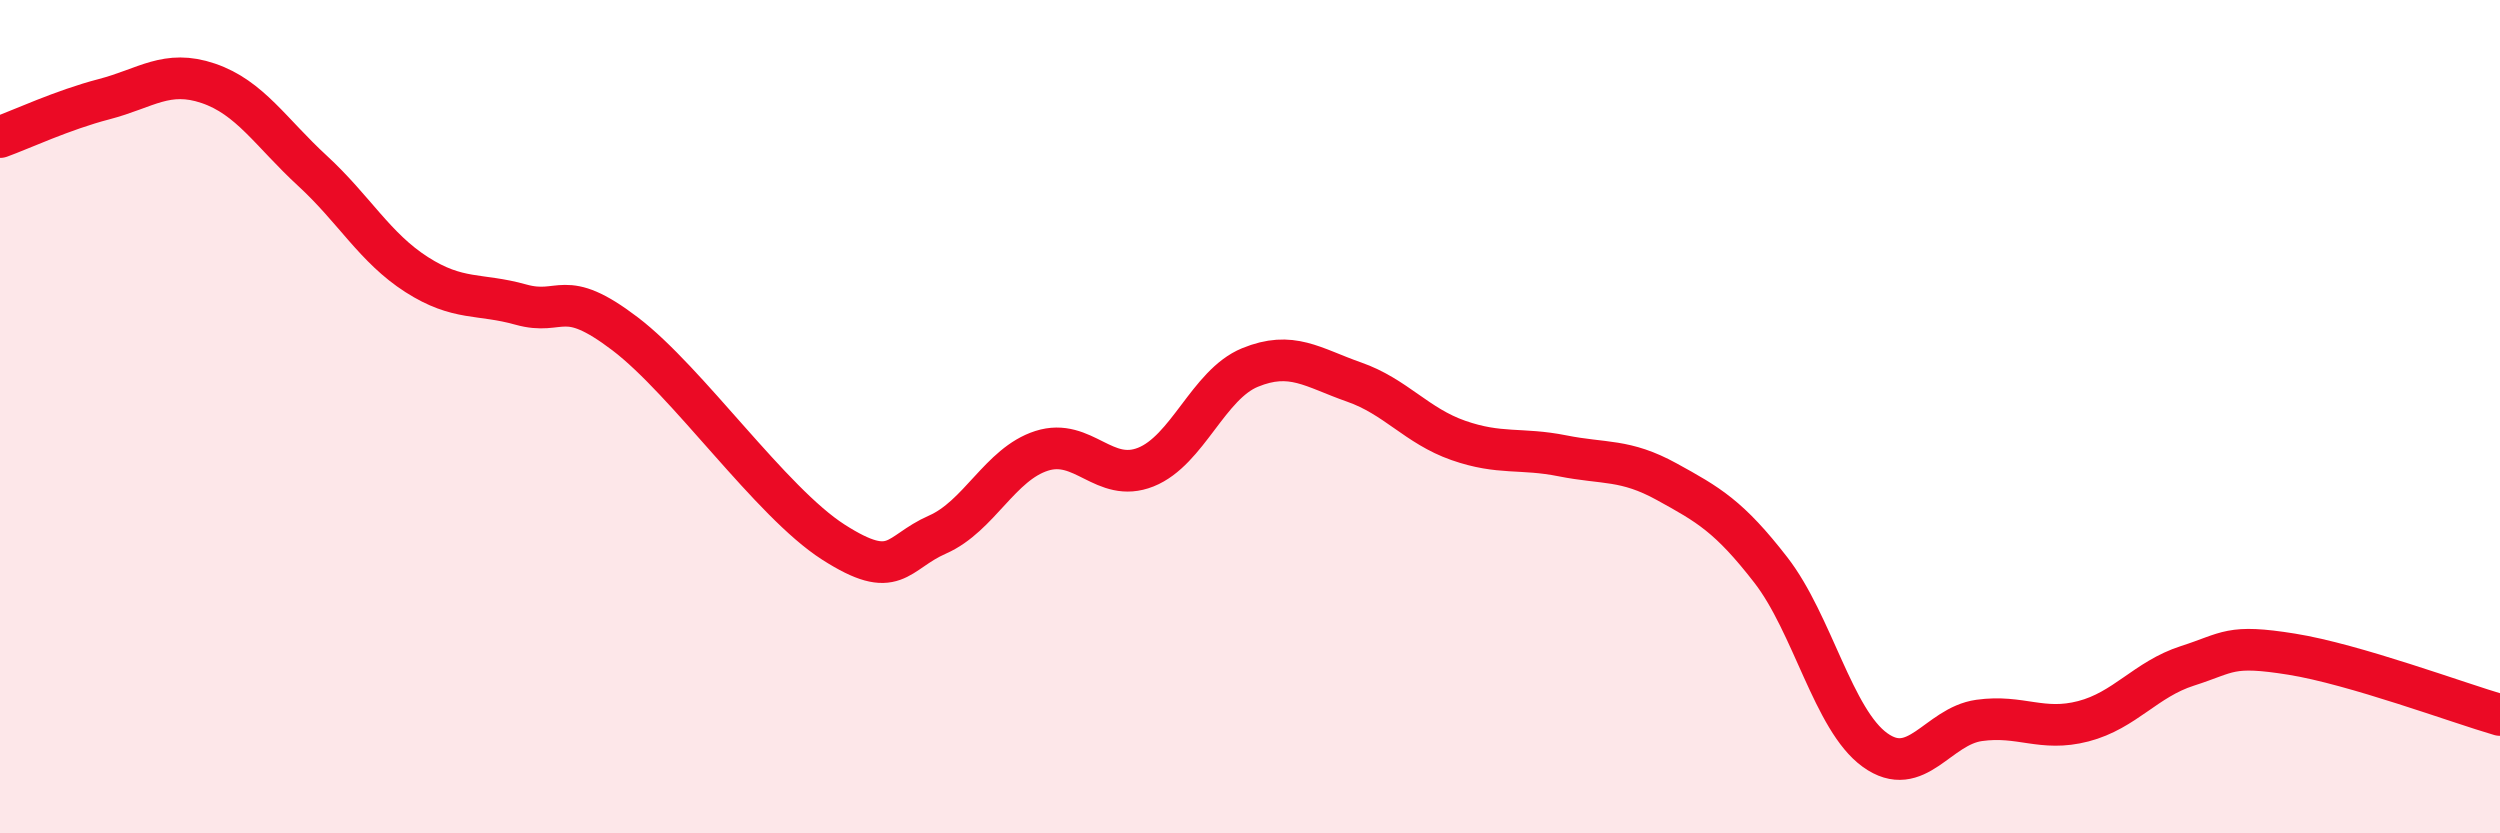
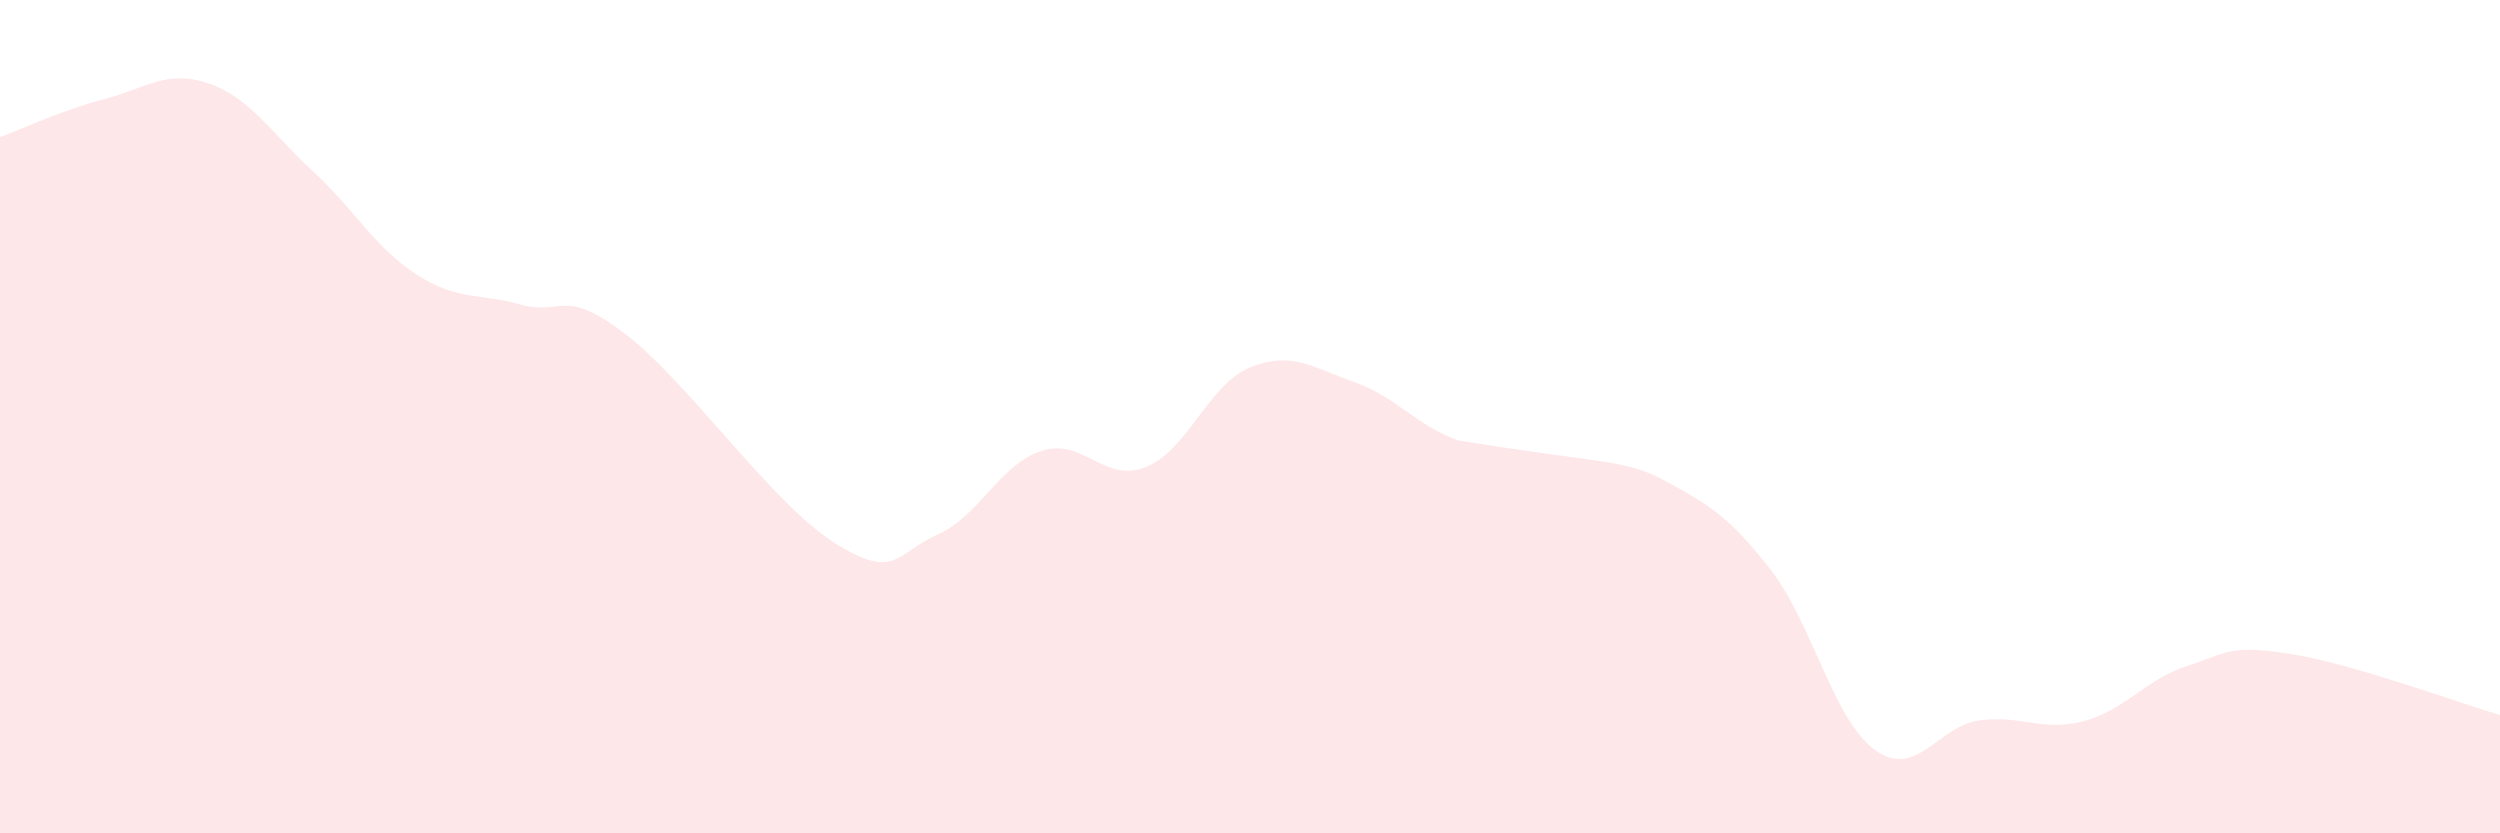
<svg xmlns="http://www.w3.org/2000/svg" width="60" height="20" viewBox="0 0 60 20">
-   <path d="M 0,3.29 C 0.5,3.11 1.5,2.64 2.5,2.38 C 3.5,2.12 4,1.66 5,2 C 6,2.34 6.5,3.18 7.5,4.1 C 8.5,5.02 9,5.95 10,6.59 C 11,7.23 11.5,7.03 12.5,7.31 C 13.5,7.59 13.5,6.87 15,8.01 C 16.5,9.15 18.5,12.05 20,13.01 C 21.5,13.97 21.5,13.27 22.5,12.83 C 23.5,12.39 24,11.14 25,10.82 C 26,10.5 26.5,11.61 27.5,11.21 C 28.5,10.81 29,9.23 30,8.82 C 31,8.41 31.5,8.82 32.5,9.17 C 33.5,9.52 34,10.22 35,10.57 C 36,10.92 36.5,10.74 37.5,10.94 C 38.5,11.14 39,11.01 40,11.56 C 41,12.11 41.5,12.39 42.5,13.68 C 43.5,14.97 44,17.28 45,18 C 46,18.72 46.5,17.43 47.5,17.29 C 48.5,17.15 49,17.57 50,17.31 C 51,17.05 51.5,16.3 52.5,15.98 C 53.5,15.66 53.5,15.46 55,15.7 C 56.5,15.94 59,16.87 60,17.16L60 20L0 20Z" fill="#EB0A25" opacity="0.1" stroke-linecap="round" stroke-linejoin="round" />
-   <path d="M 0,3.29 C 0.5,3.11 1.5,2.64 2.5,2.38 C 3.5,2.12 4,1.66 5,2 C 6,2.34 6.5,3.18 7.5,4.1 C 8.5,5.02 9,5.95 10,6.59 C 11,7.23 11.5,7.03 12.5,7.31 C 13.5,7.59 13.5,6.87 15,8.01 C 16.5,9.15 18.5,12.05 20,13.01 C 21.5,13.97 21.5,13.27 22.5,12.83 C 23.5,12.39 24,11.14 25,10.82 C 26,10.5 26.5,11.61 27.5,11.21 C 28.5,10.81 29,9.23 30,8.82 C 31,8.41 31.5,8.82 32.5,9.17 C 33.5,9.52 34,10.22 35,10.57 C 36,10.92 36.5,10.74 37.5,10.94 C 38.5,11.14 39,11.01 40,11.56 C 41,12.11 41.5,12.39 42.5,13.68 C 43.5,14.97 44,17.28 45,18 C 46,18.72 46.5,17.43 47.5,17.29 C 48.5,17.15 49,17.57 50,17.31 C 51,17.05 51.5,16.3 52.5,15.98 C 53.5,15.66 53.5,15.46 55,15.7 C 56.5,15.94 59,16.87 60,17.16" stroke="#EB0A25" stroke-width="1" fill="none" stroke-linecap="round" stroke-linejoin="round" />
+   <path d="M 0,3.29 C 0.5,3.11 1.5,2.64 2.5,2.38 C 3.5,2.12 4,1.66 5,2 C 6,2.34 6.5,3.18 7.5,4.1 C 8.5,5.02 9,5.95 10,6.59 C 11,7.23 11.5,7.03 12.5,7.31 C 13.5,7.59 13.5,6.87 15,8.01 C 16.5,9.15 18.5,12.05 20,13.01 C 21.5,13.97 21.5,13.27 22.5,12.83 C 23.5,12.39 24,11.14 25,10.82 C 26,10.5 26.5,11.61 27.5,11.21 C 28.5,10.81 29,9.23 30,8.82 C 31,8.41 31.5,8.82 32.5,9.17 C 33.5,9.52 34,10.22 35,10.57 C 38.5,11.14 39,11.01 40,11.56 C 41,12.11 41.5,12.39 42.5,13.68 C 43.5,14.97 44,17.28 45,18 C 46,18.72 46.5,17.43 47.5,17.29 C 48.5,17.15 49,17.57 50,17.31 C 51,17.05 51.5,16.3 52.5,15.98 C 53.5,15.66 53.5,15.46 55,15.7 C 56.5,15.94 59,16.87 60,17.16L60 20L0 20Z" fill="#EB0A25" opacity="0.1" stroke-linecap="round" stroke-linejoin="round" />
</svg>